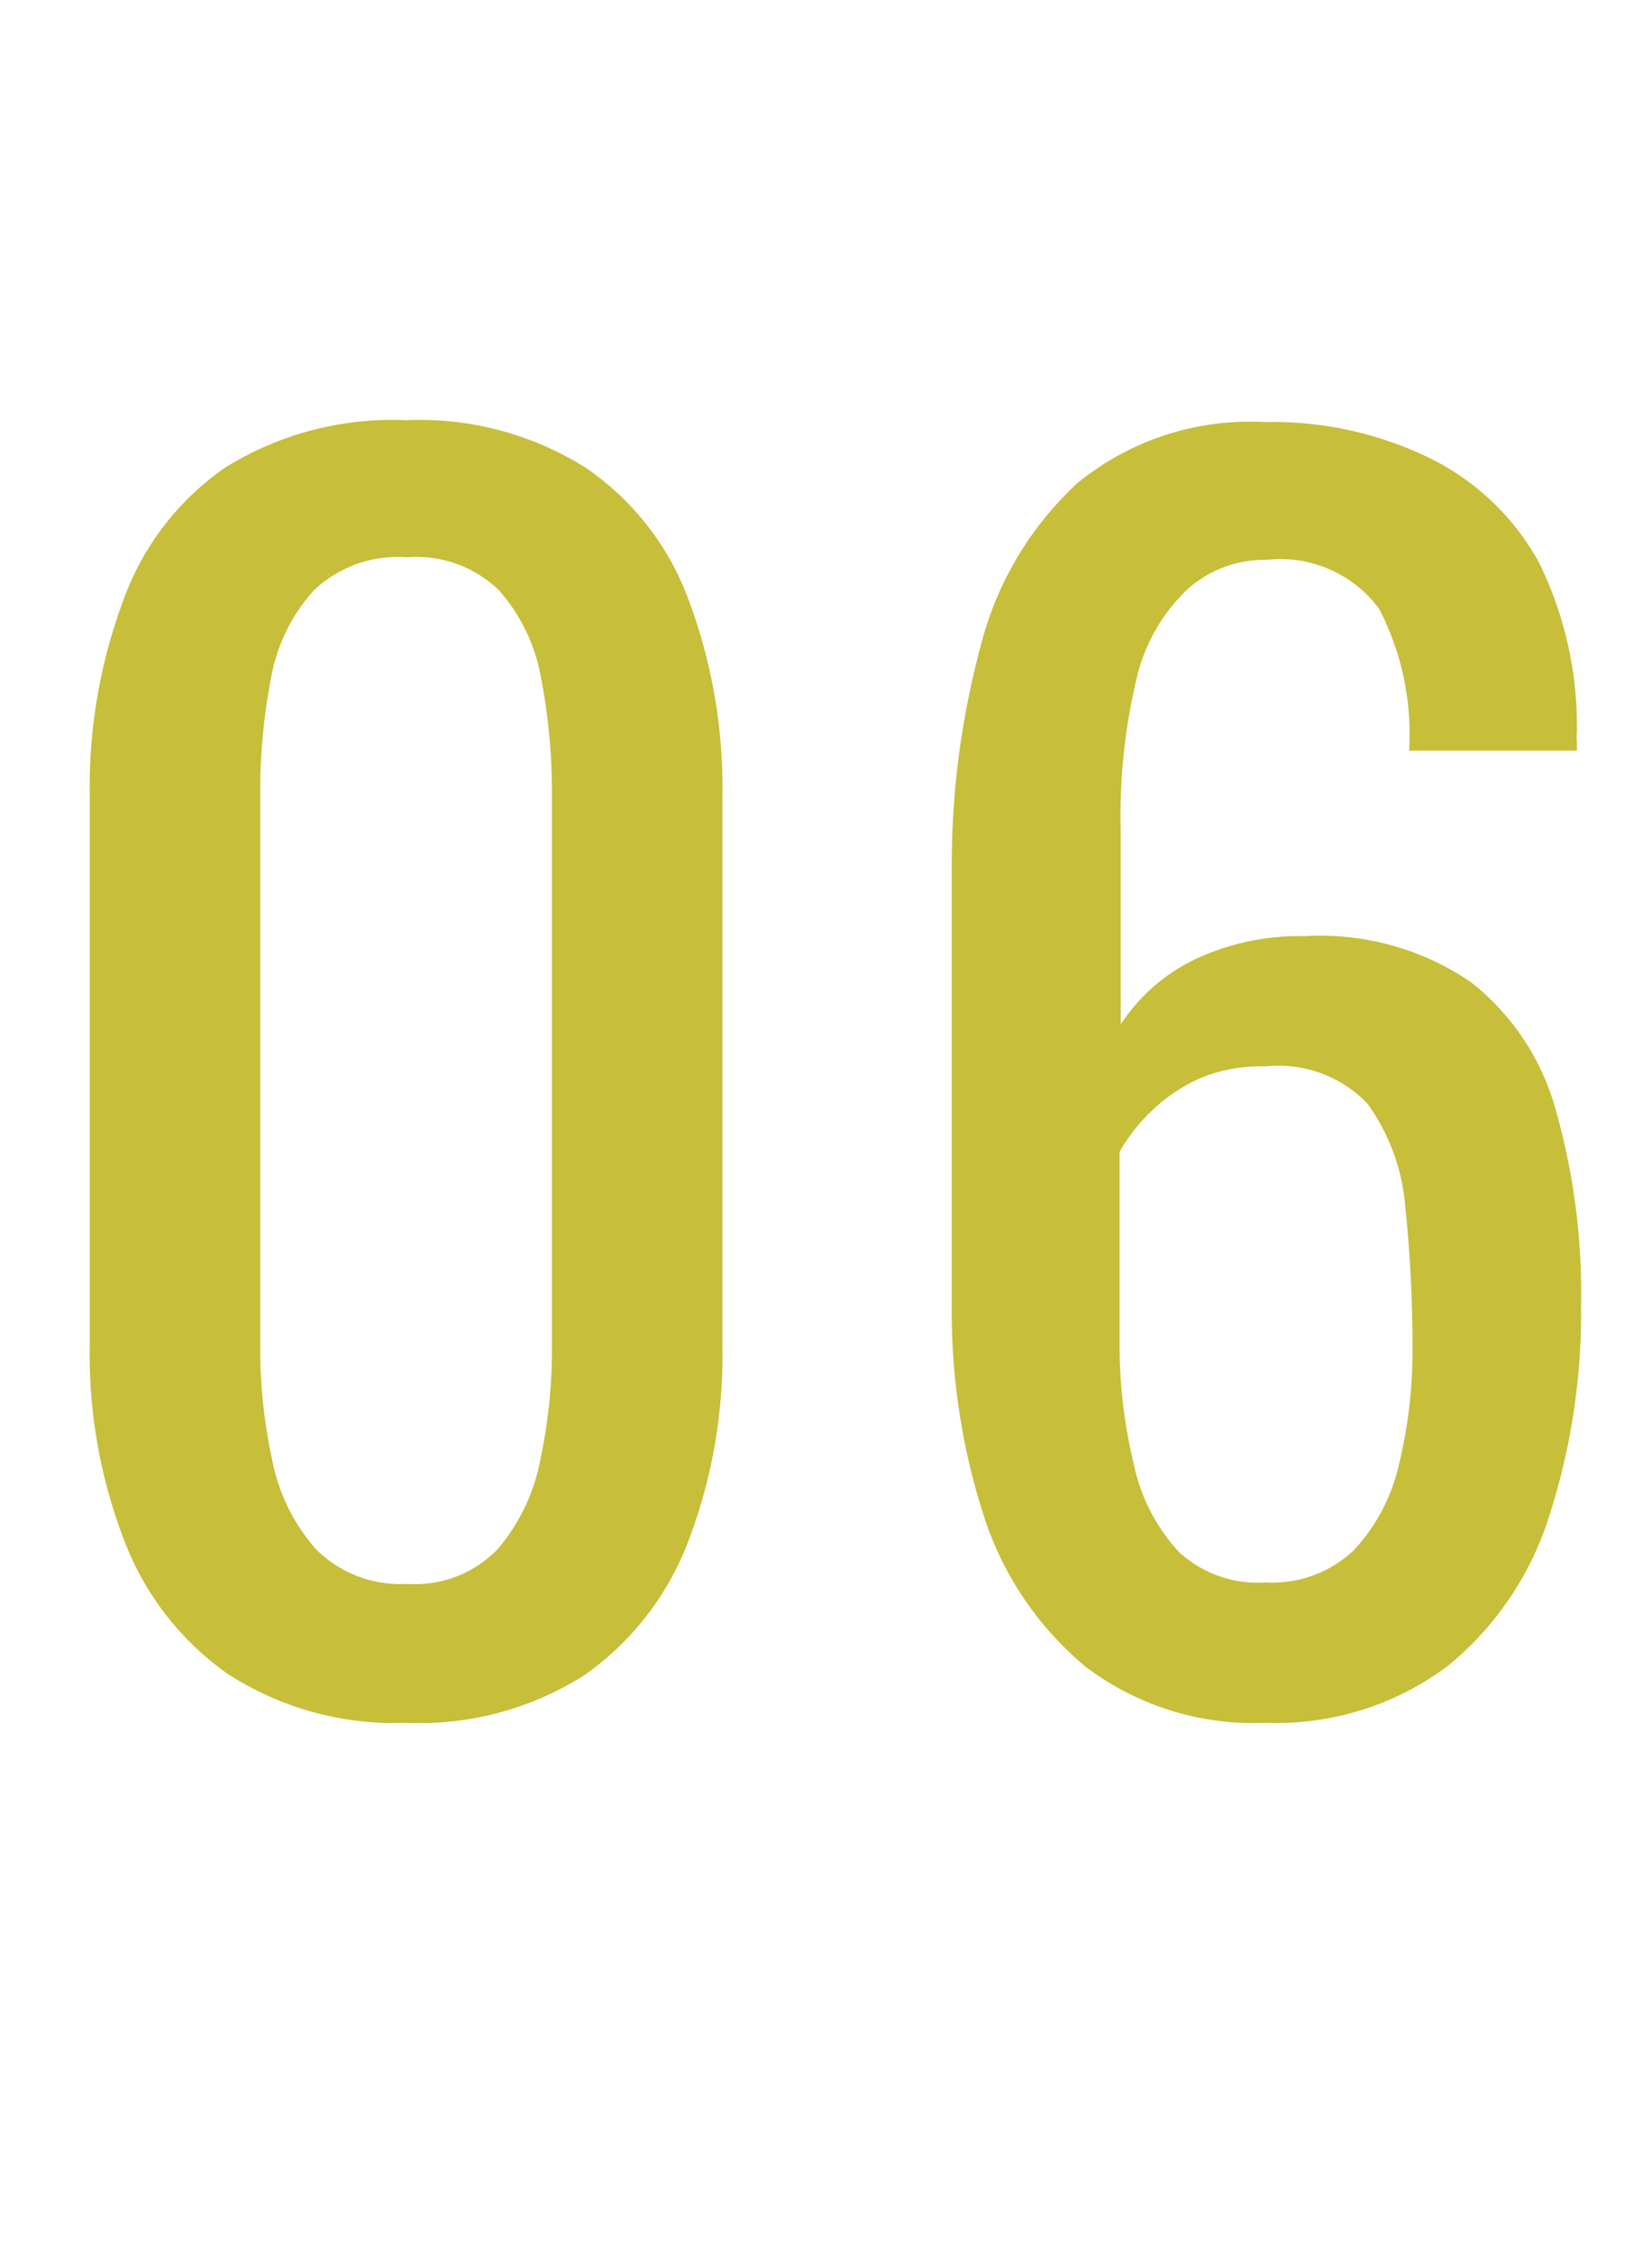
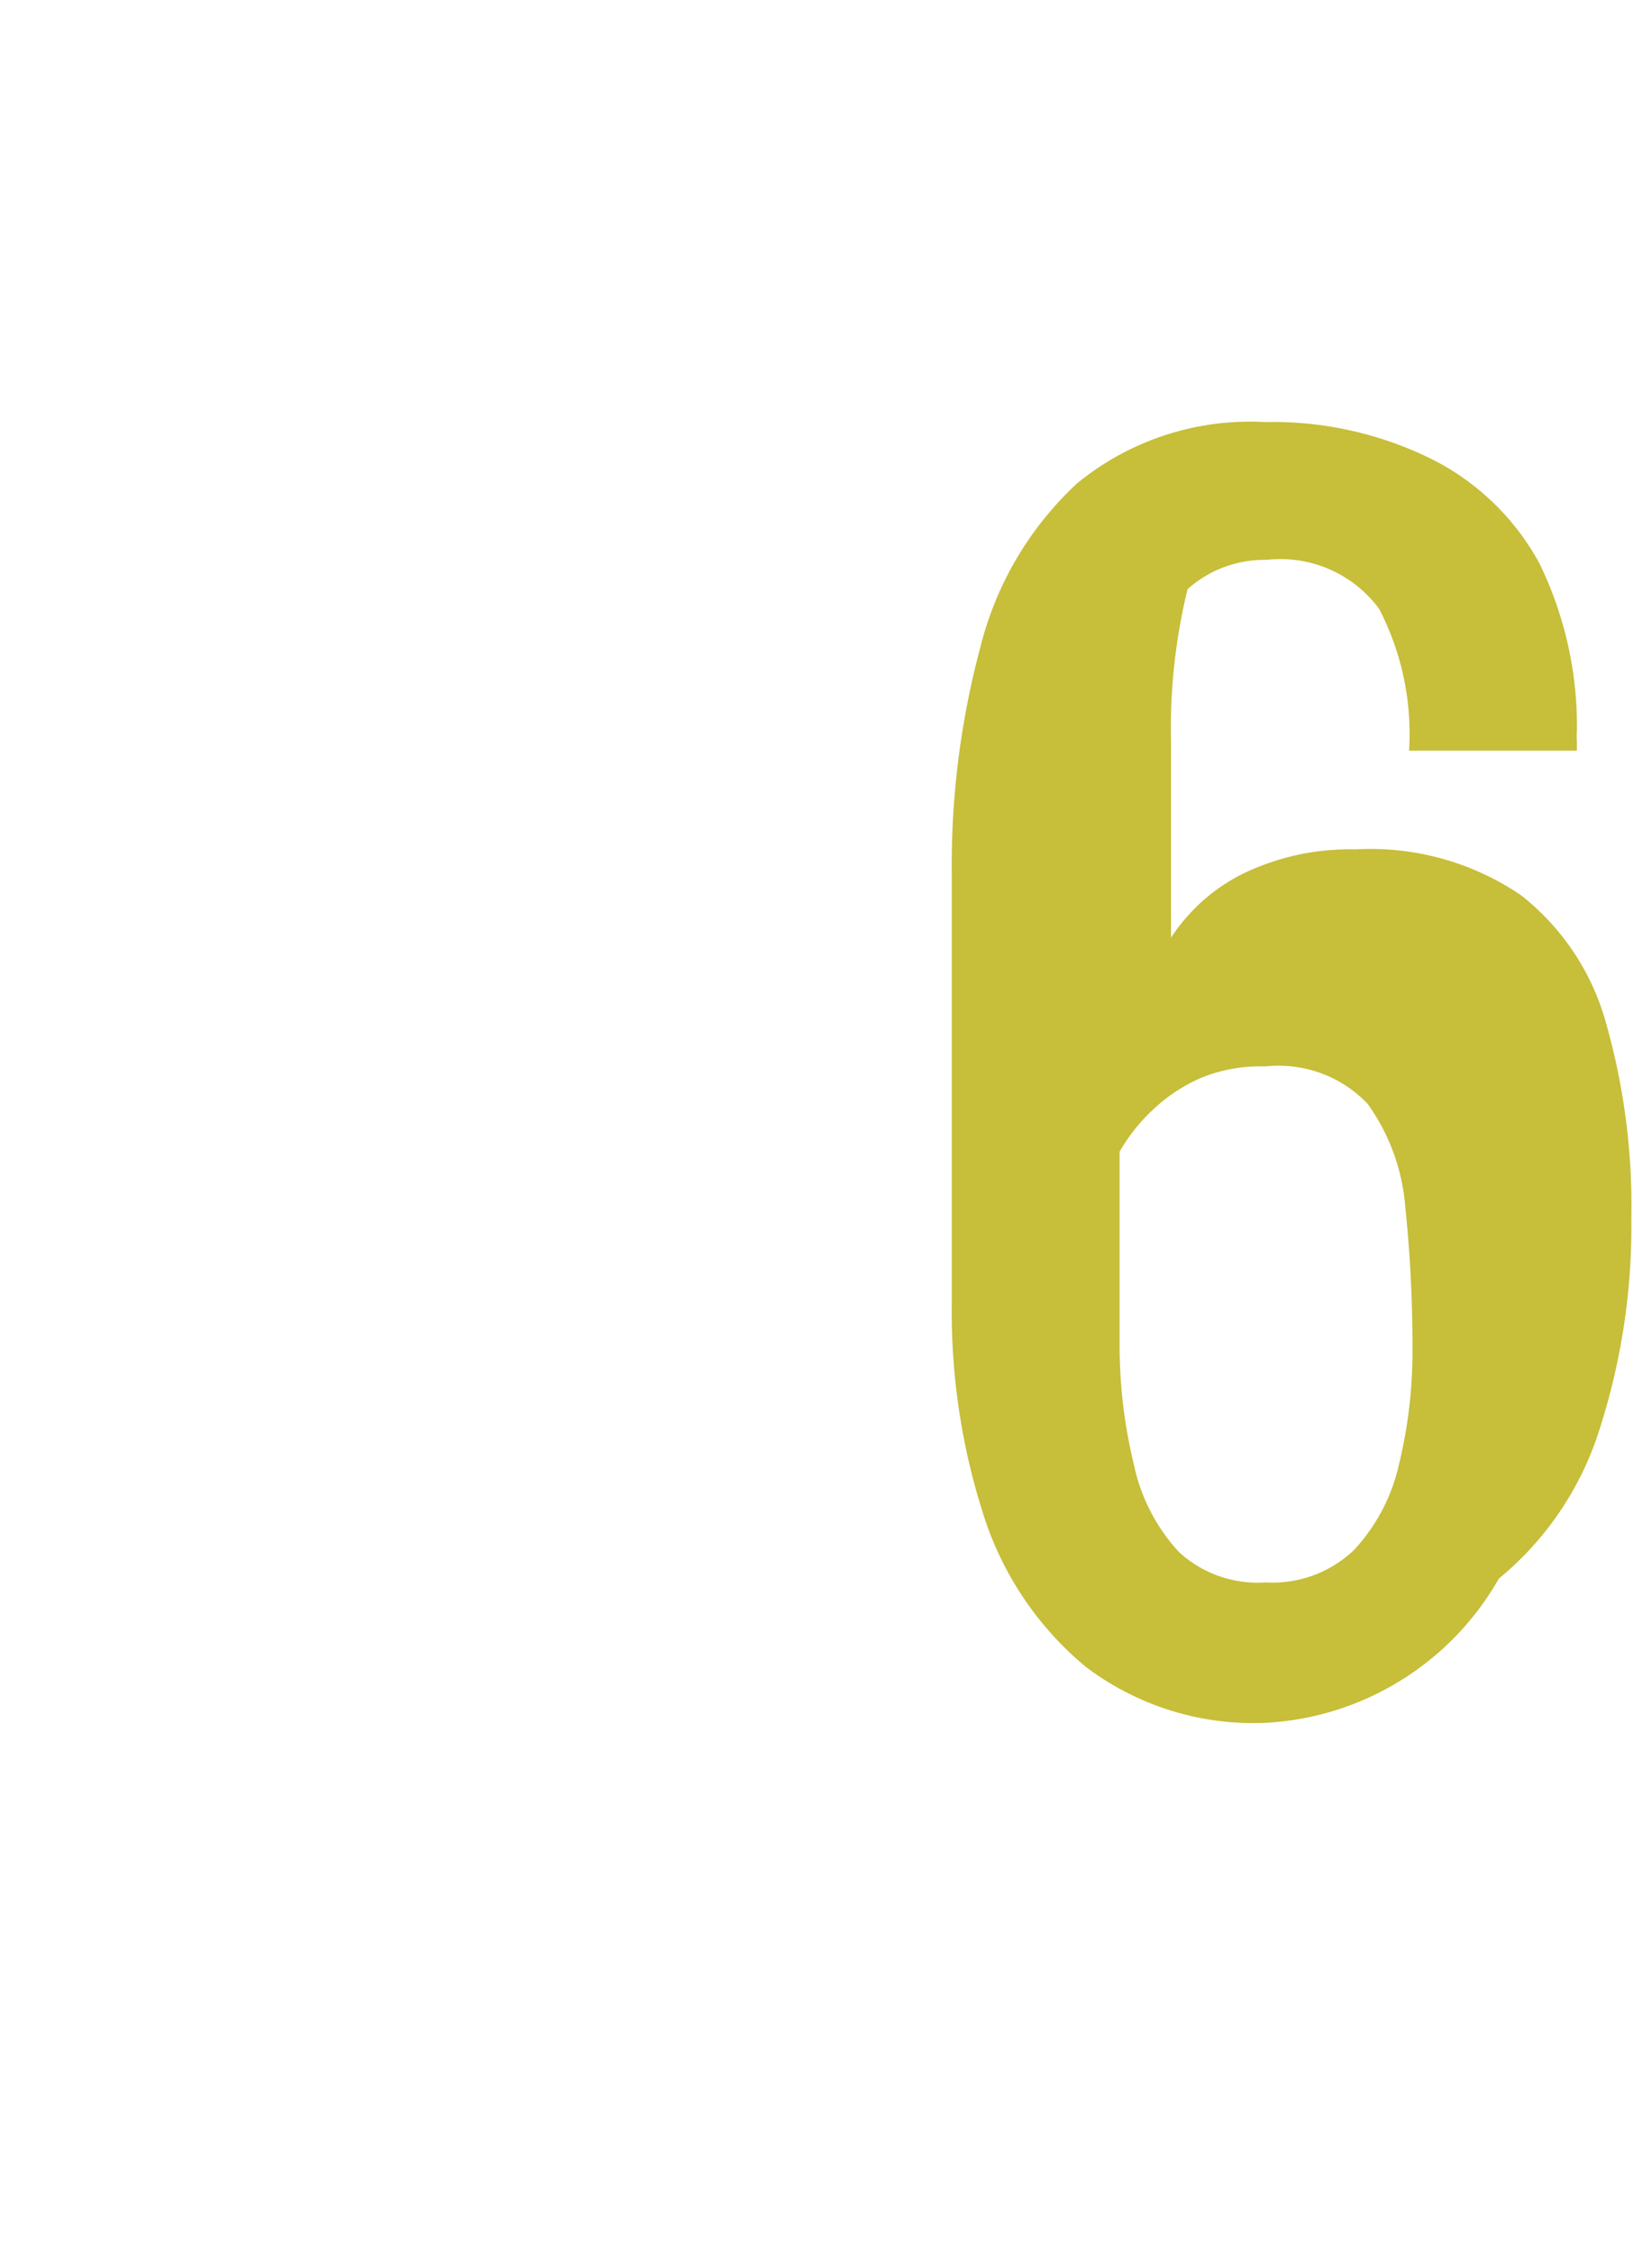
<svg xmlns="http://www.w3.org/2000/svg" viewBox="0 0 44 60">
  <defs>
    <style>.cls-1{fill:#fff;}.cls-2{fill:#c7be3a;}</style>
  </defs>
  <title>no06</title>
  <g id="レイヤー_2" data-name="レイヤー 2">
    <g id="contents">
      <rect class="cls-1" width="44" height="60" />
-       <path class="cls-2" d="M10.84,45.88a8.19,8.19,0,0,1-4.77-1.3A7.68,7.68,0,0,1,3.3,41a13.77,13.77,0,0,1-.91-5.17V21.18A14.22,14.22,0,0,1,3.28,16,7.29,7.29,0,0,1,6,12.45a8.43,8.43,0,0,1,4.81-1.26,8.3,8.3,0,0,1,4.78,1.26A7.31,7.31,0,0,1,18.35,16a14.22,14.22,0,0,1,.89,5.23V35.84a13.84,13.84,0,0,1-.91,5.21,7.67,7.67,0,0,1-2.75,3.55A8.16,8.16,0,0,1,10.84,45.88Zm0-3.7a3.06,3.06,0,0,0,2.41-.92,5.14,5.14,0,0,0,1.14-2.38,14,14,0,0,0,.31-3V21.14a16.05,16.05,0,0,0-.29-3.09,4.76,4.76,0,0,0-1.12-2.33,3.16,3.16,0,0,0-2.45-.88,3.25,3.25,0,0,0-2.48.88,4.69,4.69,0,0,0-1.14,2.33,16.05,16.05,0,0,0-.29,3.09V35.88a14,14,0,0,0,.32,3,5,5,0,0,0,1.17,2.38A3.17,3.17,0,0,0,10.84,42.18Z" />
-       <path class="cls-2" d="M33.71,45.88a7.41,7.41,0,0,1-4.79-1.49,8.67,8.67,0,0,1-2.71-4,17.68,17.68,0,0,1-.86-5.65V23.24a22.41,22.41,0,0,1,.76-6,8.88,8.88,0,0,1,2.58-4.37,7.26,7.26,0,0,1,5-1.63,9.53,9.53,0,0,1,4.47,1A6.67,6.67,0,0,1,41,15a9.89,9.89,0,0,1,1,4.49,1.06,1.06,0,0,0,0,.23c0,.1,0,.19,0,.27H37.53a7.23,7.23,0,0,0-.8-3.78,3.27,3.27,0,0,0-3-1.3,3.07,3.07,0,0,0-2.1.78A4.74,4.74,0,0,0,30.29,18a15.66,15.66,0,0,0-.44,4.12v5.16a4.89,4.89,0,0,1,1.91-1.7,6.51,6.51,0,0,1,3-.65,7.11,7.11,0,0,1,4.41,1.22,6.53,6.53,0,0,1,2.27,3.42,17.82,17.82,0,0,1,.67,5.19,17.63,17.63,0,0,1-.84,5.59,8.41,8.41,0,0,1-2.69,4A7.61,7.61,0,0,1,33.71,45.88Zm0-3.74a3.14,3.14,0,0,0,2.35-.86A4.92,4.92,0,0,0,37.26,39a12.7,12.7,0,0,0,.36-3.11,36.08,36.08,0,0,0-.19-3.74,5.46,5.46,0,0,0-1-2.75,3.27,3.27,0,0,0-2.73-1A4.13,4.13,0,0,0,32,28.7a4.39,4.39,0,0,0-1.3.86,4.72,4.72,0,0,0-.88,1.11v5.09A13.44,13.44,0,0,0,30.2,39a4.92,4.92,0,0,0,1.2,2.33A3.09,3.09,0,0,0,33.71,42.14Z" />
+       <path class="cls-2" d="M33.71,45.88a7.41,7.41,0,0,1-4.79-1.49,8.67,8.67,0,0,1-2.71-4,17.68,17.68,0,0,1-.86-5.65V23.24a22.41,22.41,0,0,1,.76-6,8.88,8.88,0,0,1,2.58-4.37,7.26,7.26,0,0,1,5-1.63,9.53,9.53,0,0,1,4.47,1A6.67,6.67,0,0,1,41,15a9.89,9.89,0,0,1,1,4.49,1.06,1.06,0,0,0,0,.23c0,.1,0,.19,0,.27H37.53a7.23,7.23,0,0,0-.8-3.78,3.27,3.27,0,0,0-3-1.3,3.07,3.07,0,0,0-2.1.78a15.66,15.66,0,0,0-.44,4.12v5.16a4.89,4.89,0,0,1,1.91-1.7,6.51,6.51,0,0,1,3-.65,7.11,7.11,0,0,1,4.41,1.22,6.53,6.53,0,0,1,2.27,3.42,17.82,17.82,0,0,1,.67,5.19,17.63,17.63,0,0,1-.84,5.59,8.41,8.41,0,0,1-2.69,4A7.61,7.61,0,0,1,33.71,45.88Zm0-3.74a3.14,3.14,0,0,0,2.35-.86A4.92,4.92,0,0,0,37.26,39a12.7,12.7,0,0,0,.36-3.11,36.08,36.08,0,0,0-.19-3.74,5.46,5.46,0,0,0-1-2.75,3.27,3.27,0,0,0-2.73-1A4.13,4.13,0,0,0,32,28.7a4.39,4.39,0,0,0-1.3.86,4.72,4.72,0,0,0-.88,1.11v5.09A13.44,13.44,0,0,0,30.2,39a4.92,4.92,0,0,0,1.2,2.33A3.09,3.09,0,0,0,33.71,42.14Z" />
    </g>
  </g>
</svg>